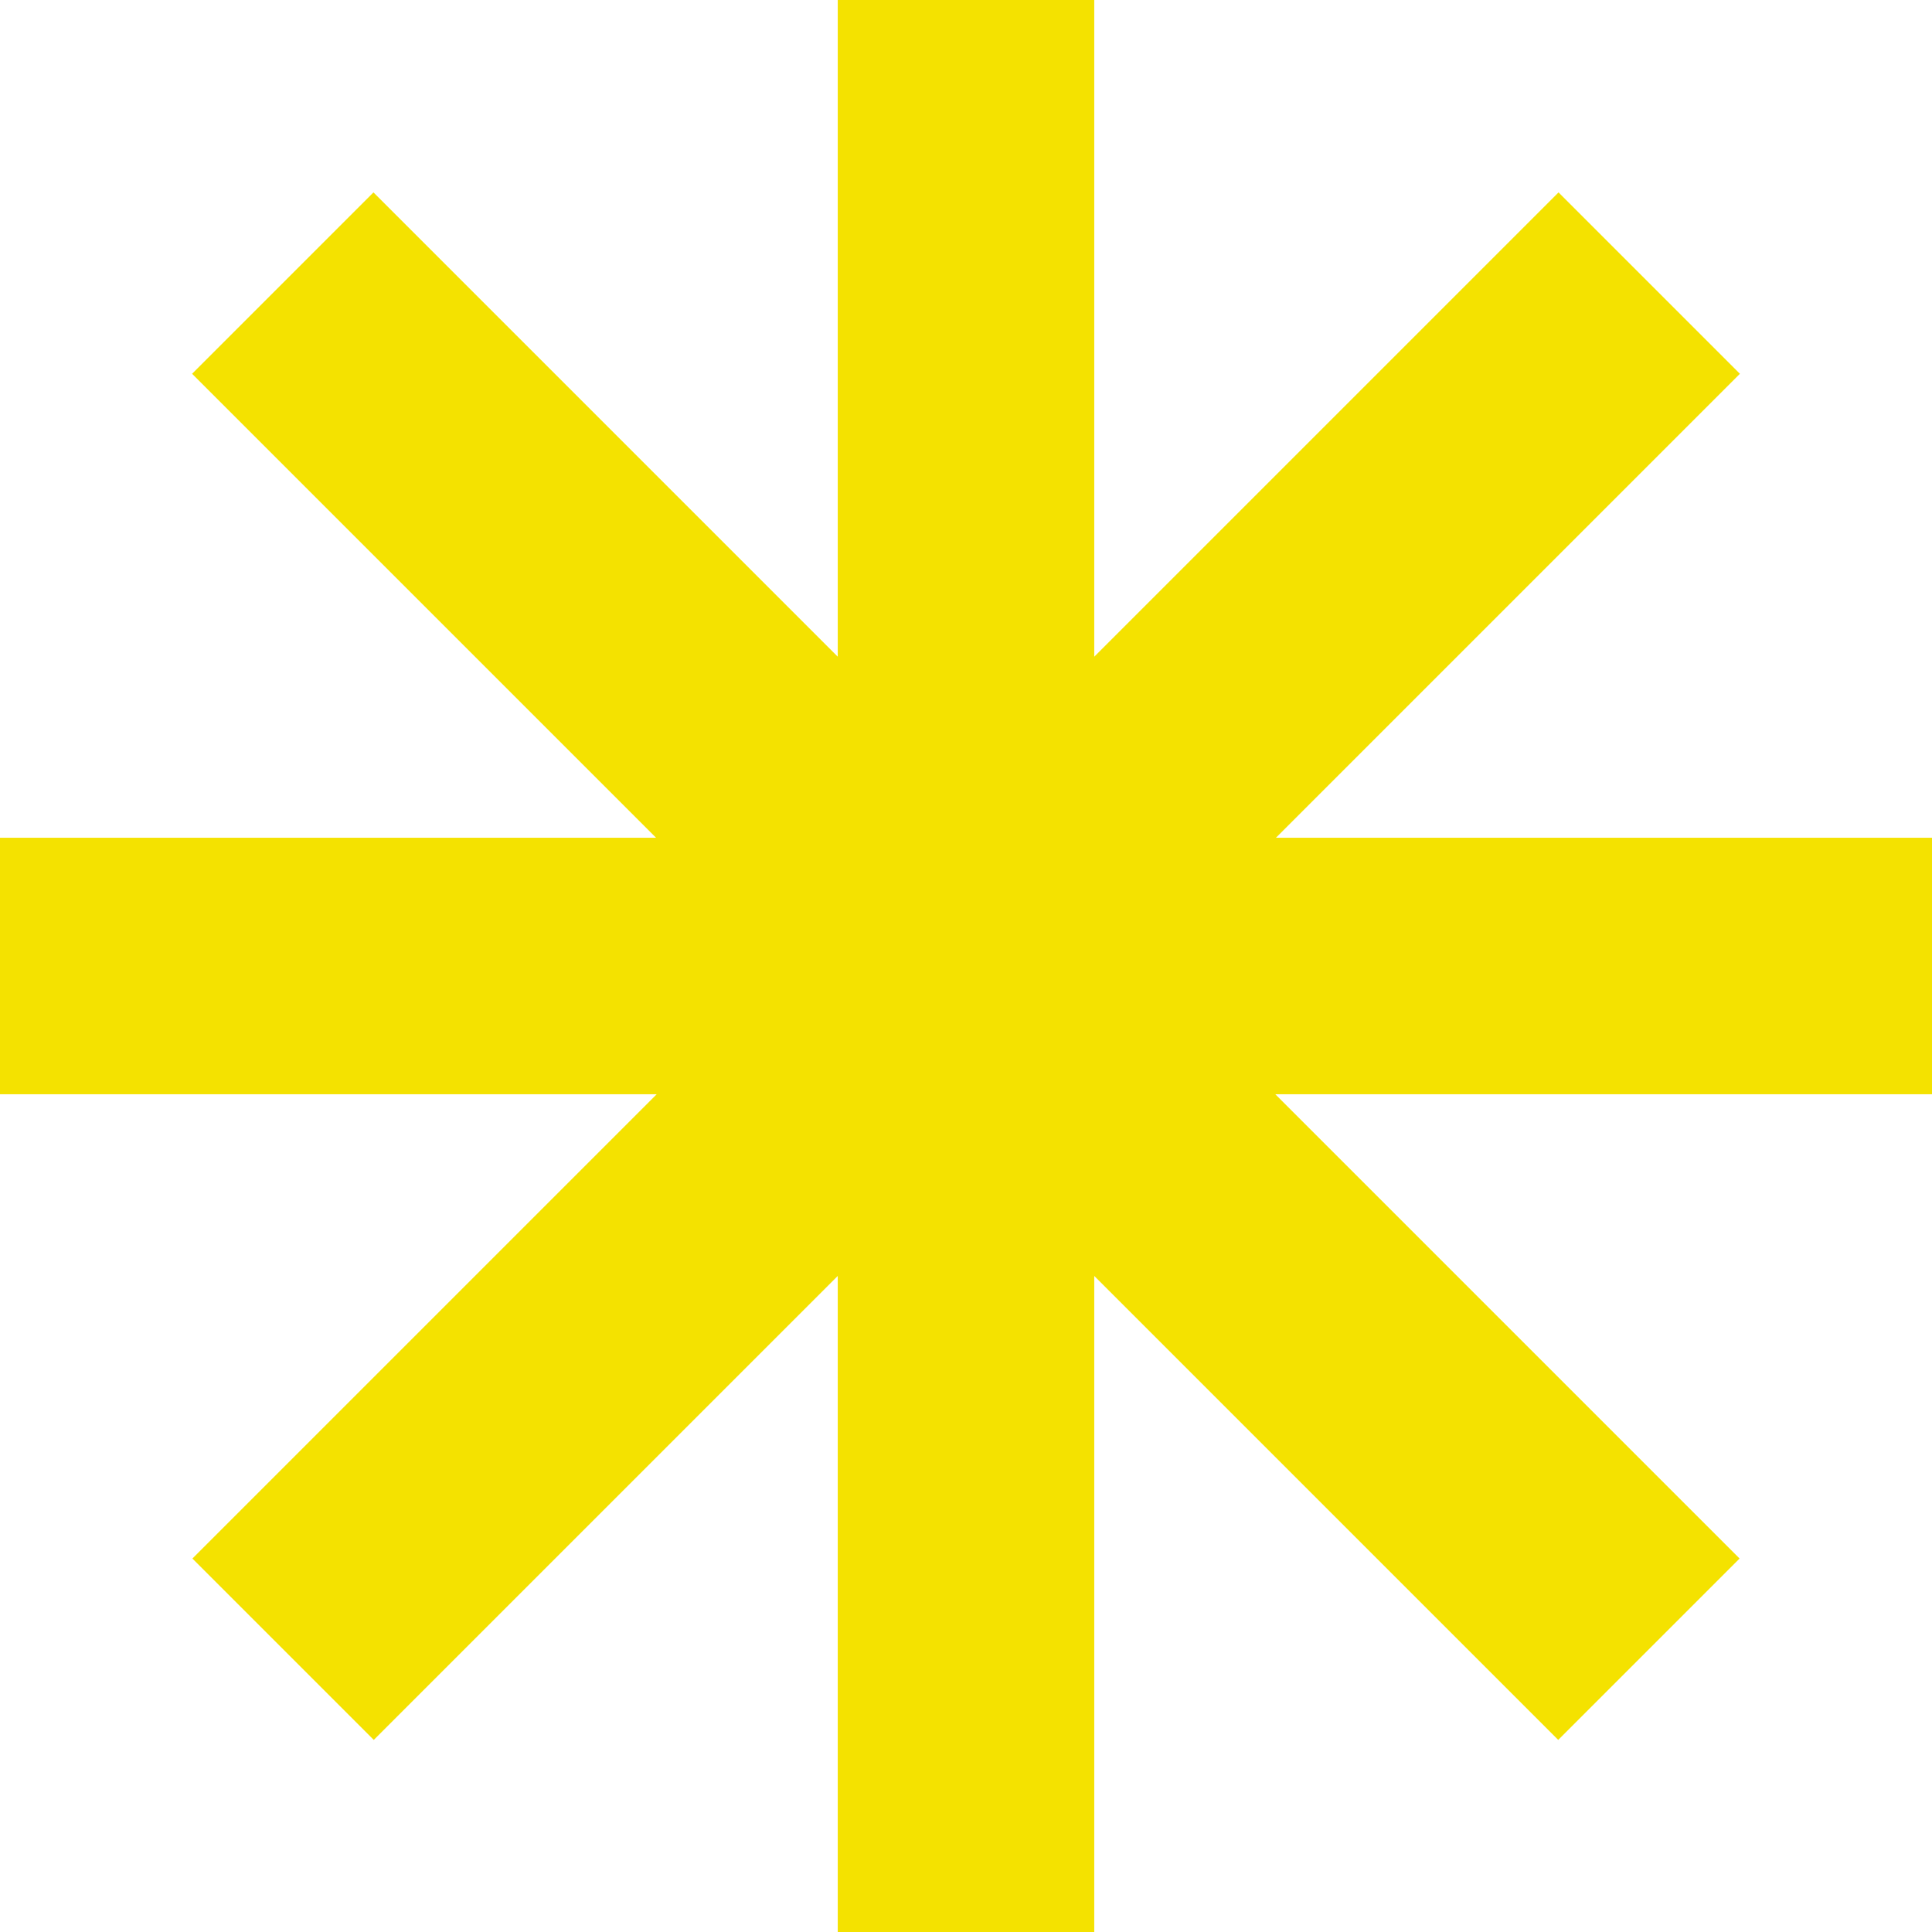
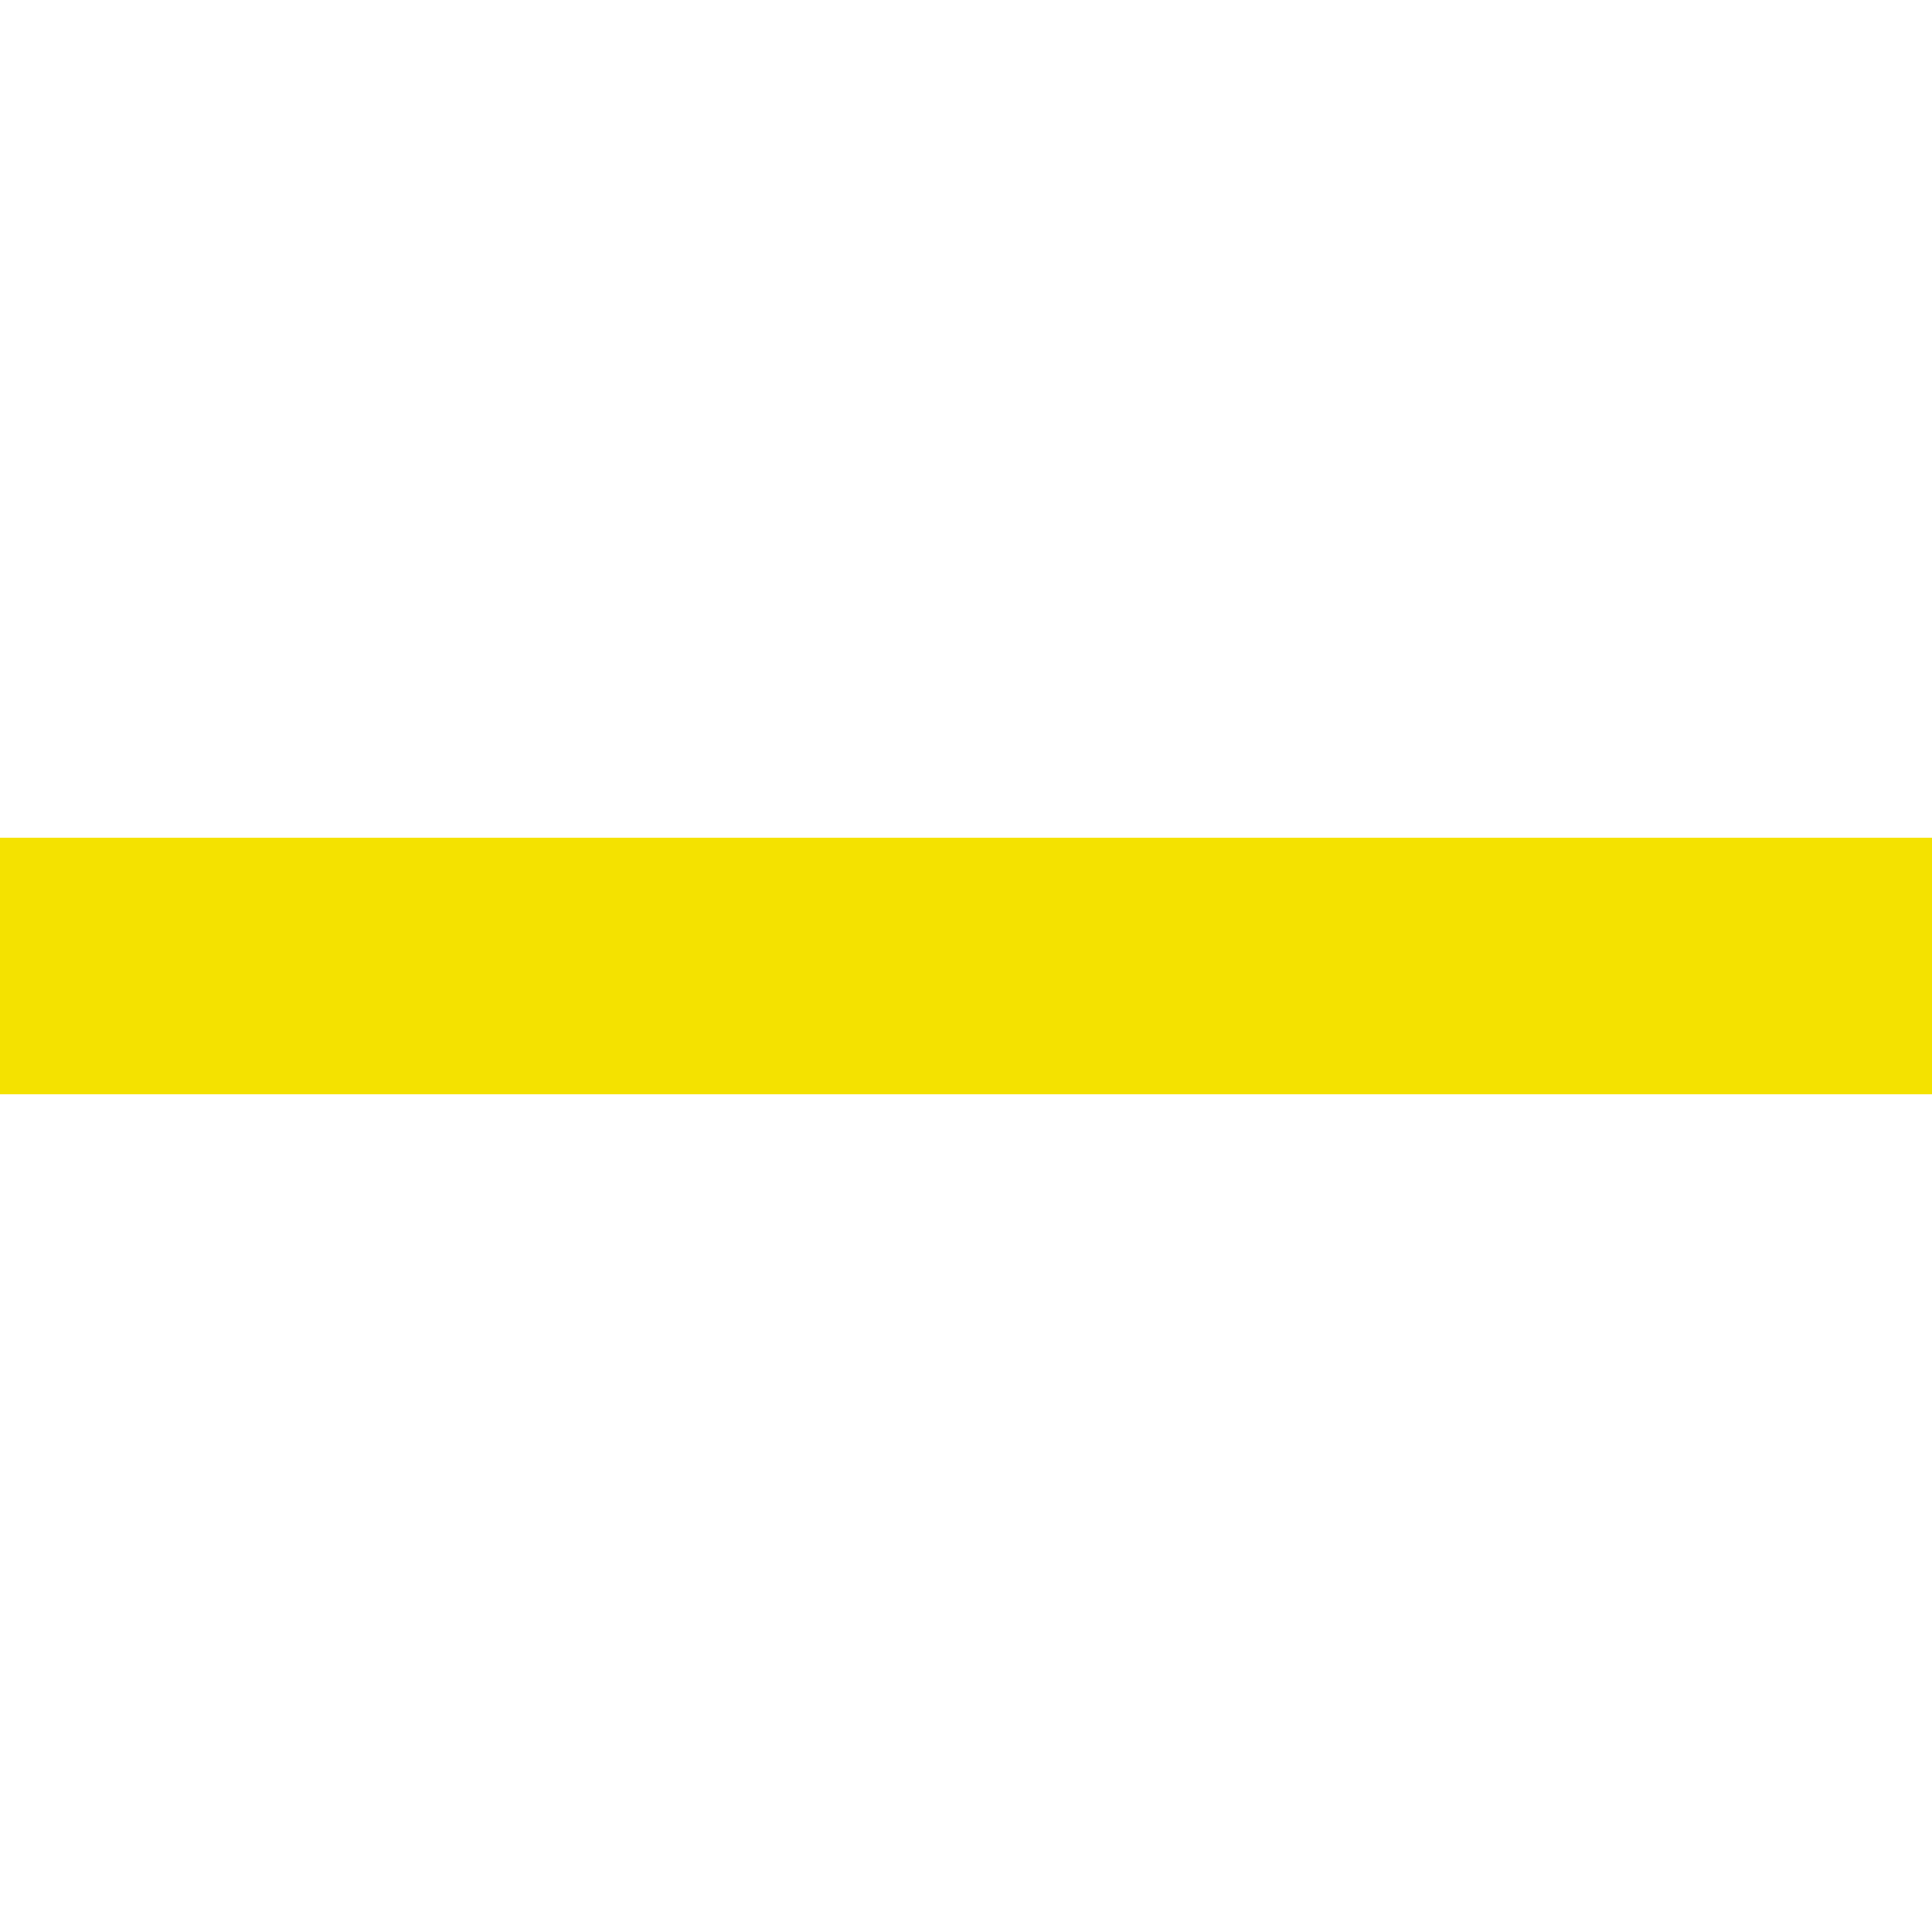
<svg xmlns="http://www.w3.org/2000/svg" id="_レイヤー_2" data-name="レイヤー 2" viewBox="0 0 63.95 63.95">
  <defs>
    <style>
      .cls-1 {
        fill: #f4e200;
      }
    </style>
  </defs>
  <g id="design">
    <g>
-       <rect class="cls-1" x="27.73" width="8.49" height="63.95" />
-       <rect class="cls-1" x="27.73" y="0" width="8.49" height="63.95" transform="translate(-13.25 31.98) rotate(-45)" />
      <rect class="cls-1" x="27.73" y="0" width="8.49" height="63.95" transform="translate(0 63.95) rotate(-90)" />
-       <rect class="cls-1" x="27.73" y="0" width="8.49" height="63.95" transform="translate(31.98 77.2) rotate(-135)" />
    </g>
  </g>
</svg>